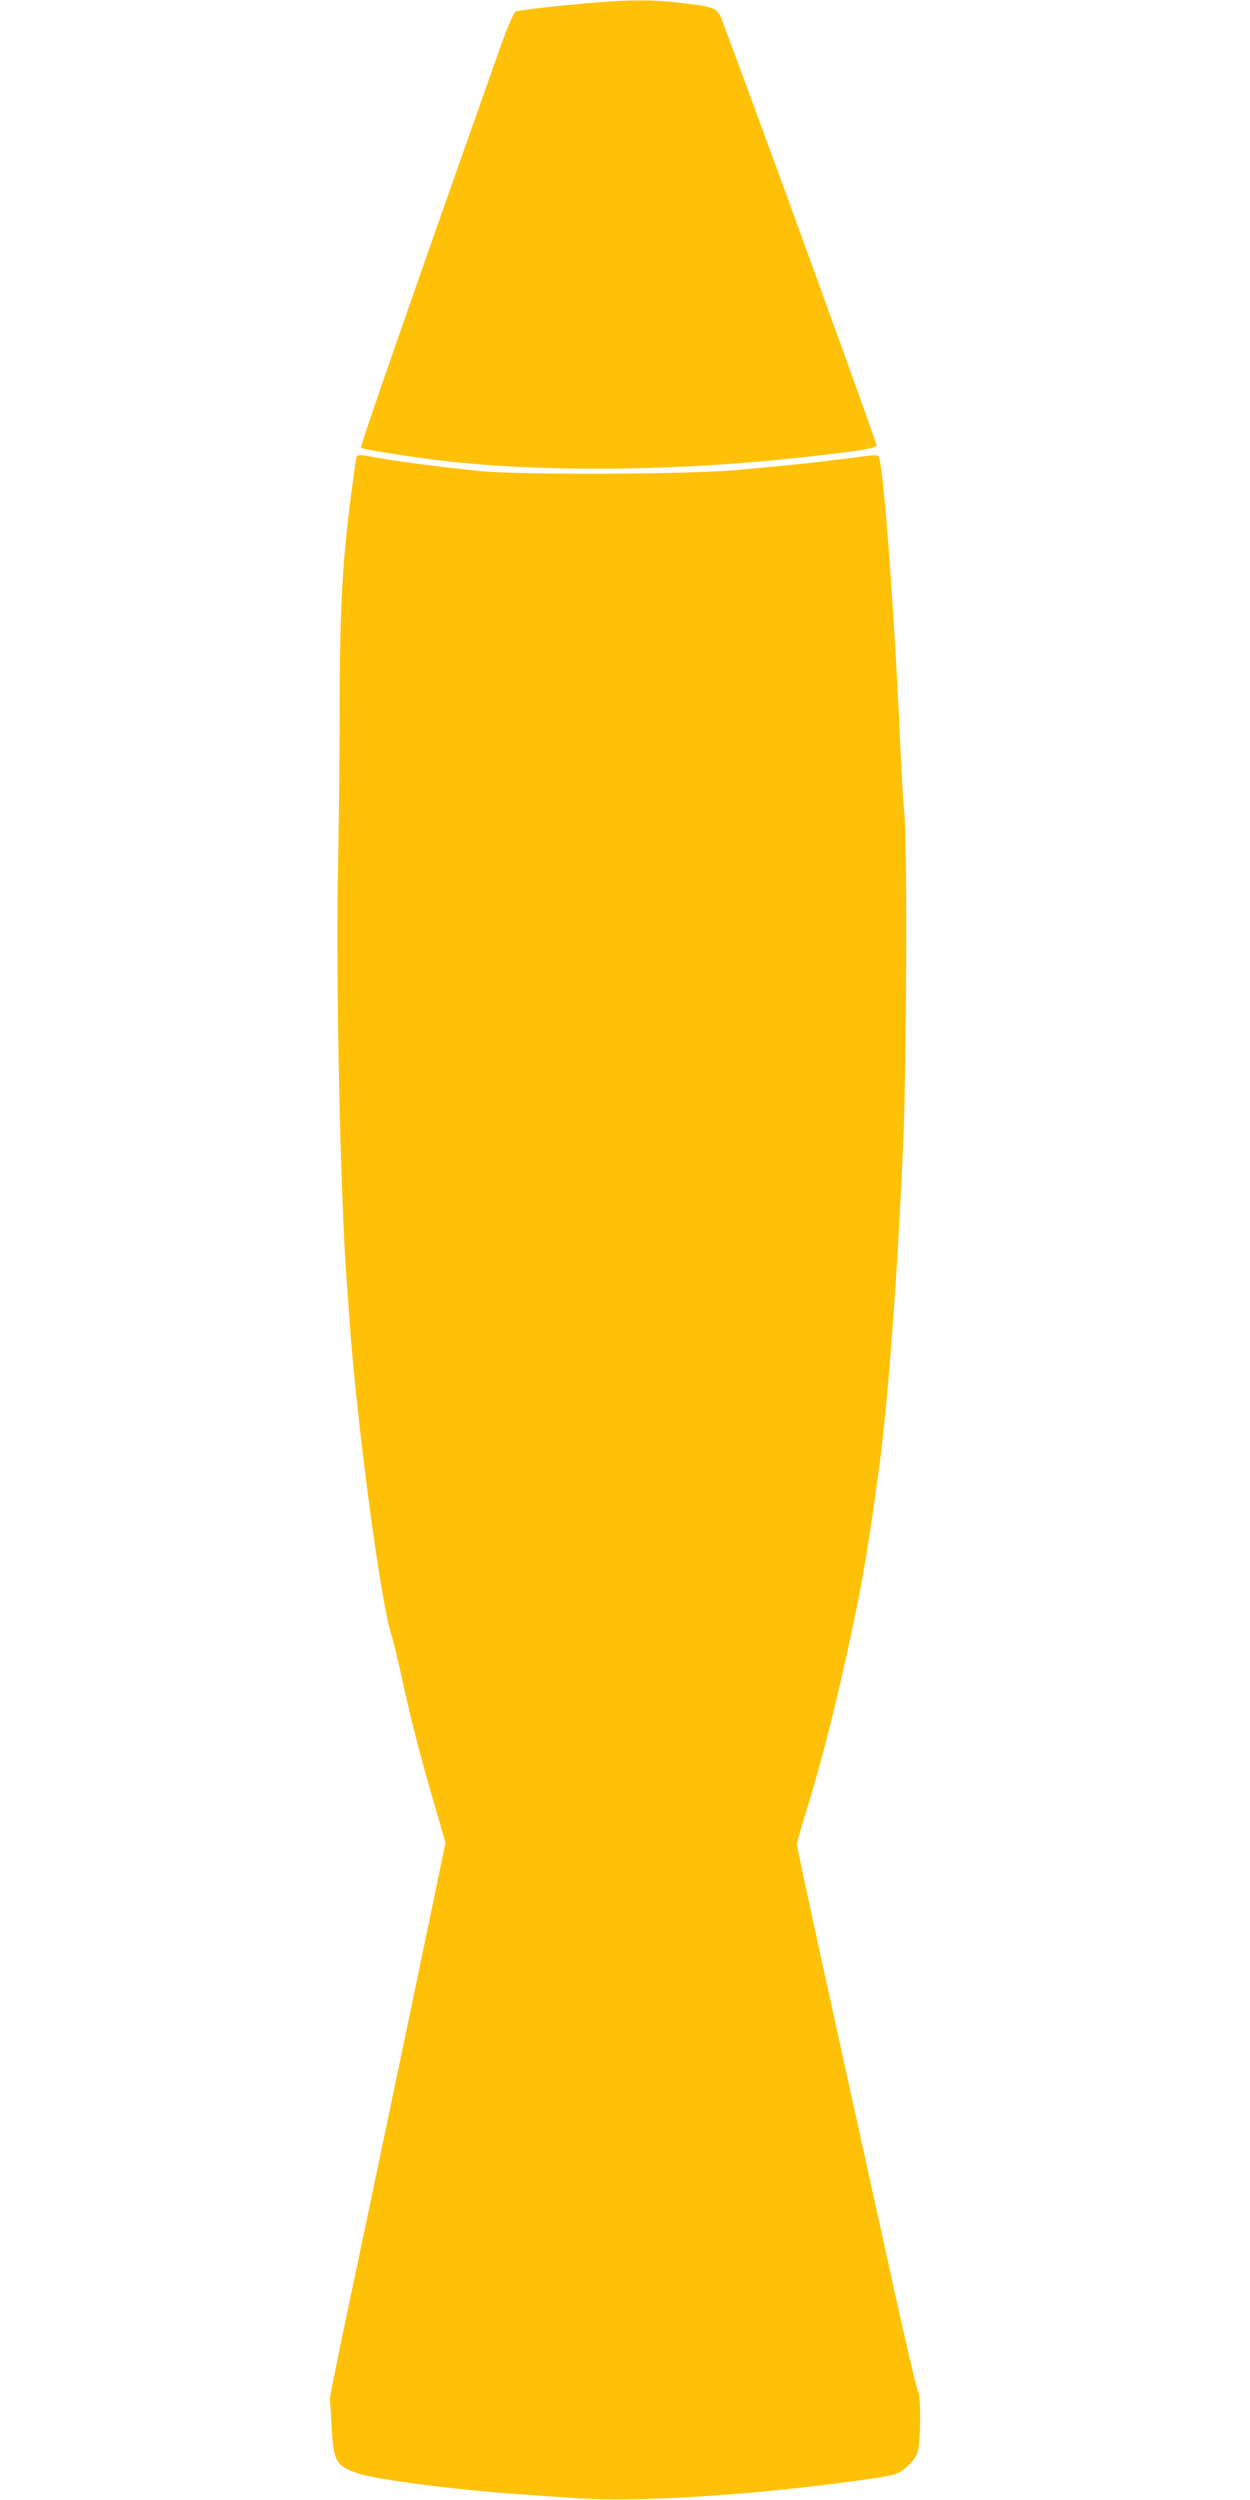
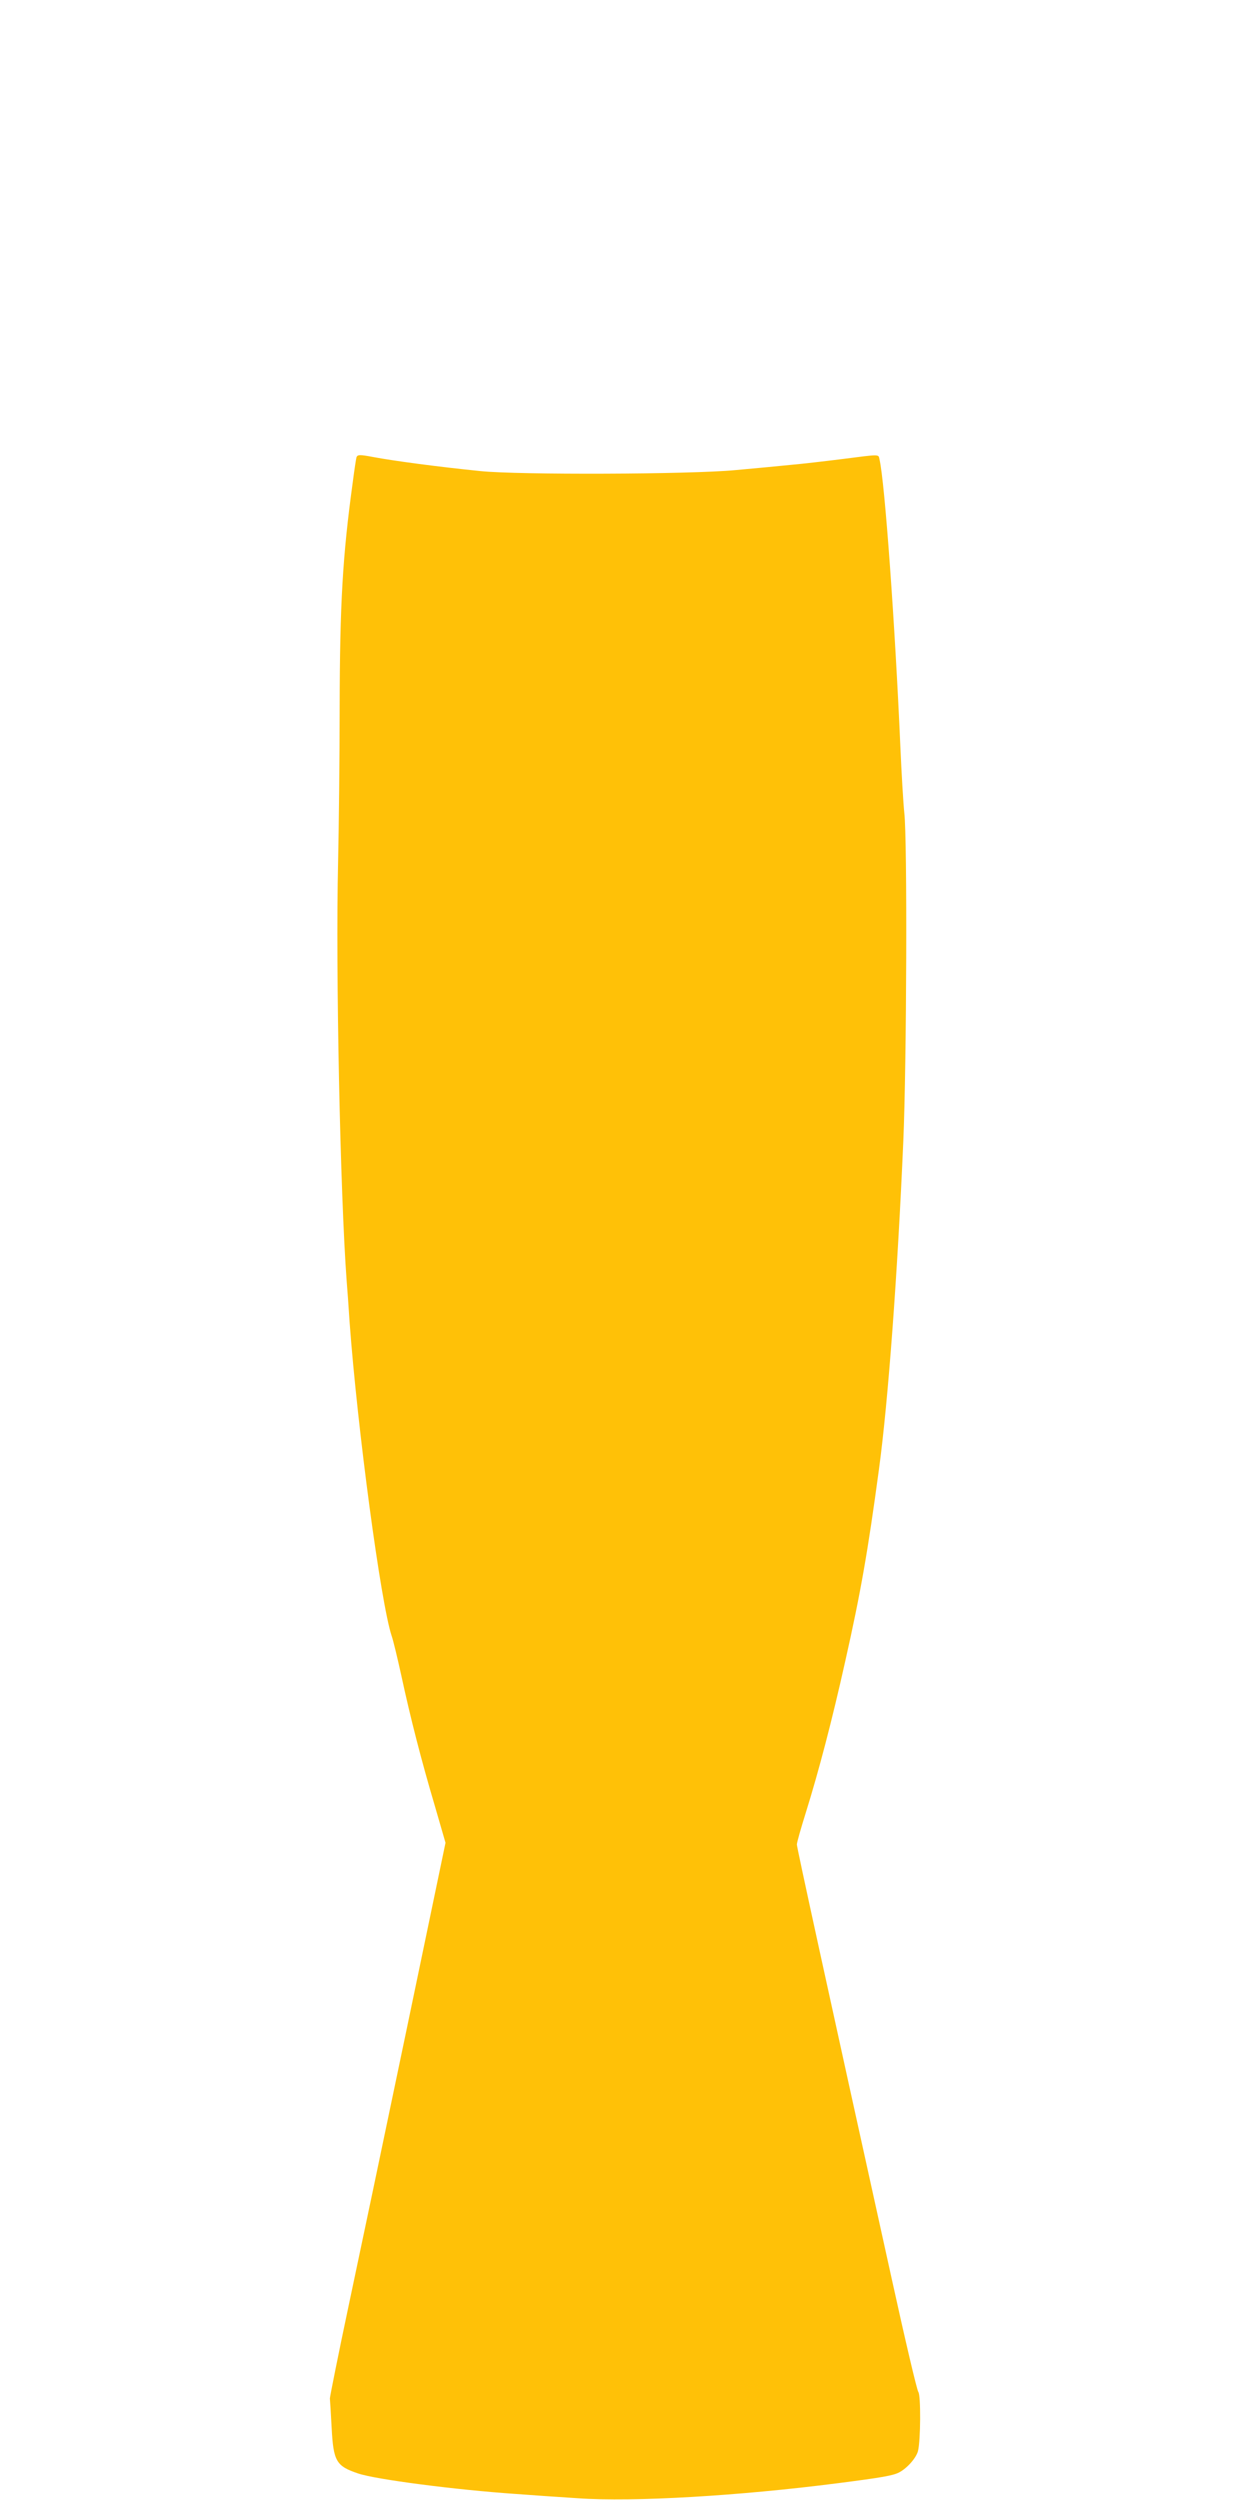
<svg xmlns="http://www.w3.org/2000/svg" version="1.0" width="640pt" height="1280pt" viewBox="0 0 640 1280" preserveAspectRatio="xMidYMid meet">
  <g transform="translate(0,1280) scale(0.1,-0.1)" fill="#ffc107" stroke="none">
-     <path d="M3075 12789 c-215 -17 -418 -40 -435 -49 -11 -6 -42 -80 -84 -197 -484 -1369 -713 -2029 -708 -2035 9 -8 159 -33 353 -59 532 -69 1231 -65 1919 11 280 31 365 45 368 60 2 11 -584 1625 -780 2147 -36 97 -31 95 -220 118 -136 16 -239 17 -413 4z" />
    <path d="M1825 10458 c-2 -7 -11 -65 -19 -128 -52 -377 -66 -623 -67 -1155 0 -253 -4 -608 -8 -790 -13 -555 11 -1703 44 -2145 3 -36 10 -130 15 -210 40 -545 160 -1439 215 -1605 8 -22 30 -114 50 -205 47 -218 102 -432 171 -665 l55 -190 -200 -960 c-110 -528 -244 -1165 -297 -1415 -53 -250 -95 -462 -95 -470 1 -8 5 -76 9 -150 9 -172 23 -196 135 -234 91 -31 501 -84 807 -105 80 -6 223 -16 318 -22 286 -20 826 12 1332 77 226 29 282 39 313 55 41 21 87 73 97 109 14 54 15 286 2 303 -7 8 -68 268 -136 578 -340 1541 -486 2209 -486 2225 0 11 21 84 46 164 67 215 135 475 202 776 79 351 116 564 172 979 48 352 96 1011 125 1683 17 395 21 1546 5 1681 -5 47 -14 199 -20 336 -27 622 -80 1361 -107 1473 -6 27 7 27 -188 2 -88 -11 -207 -25 -265 -30 -58 -6 -186 -18 -285 -27 -232 -22 -1111 -25 -1305 -5 -217 22 -443 52 -549 72 -69 13 -81 13 -86 -2z" />
  </g>
</svg>